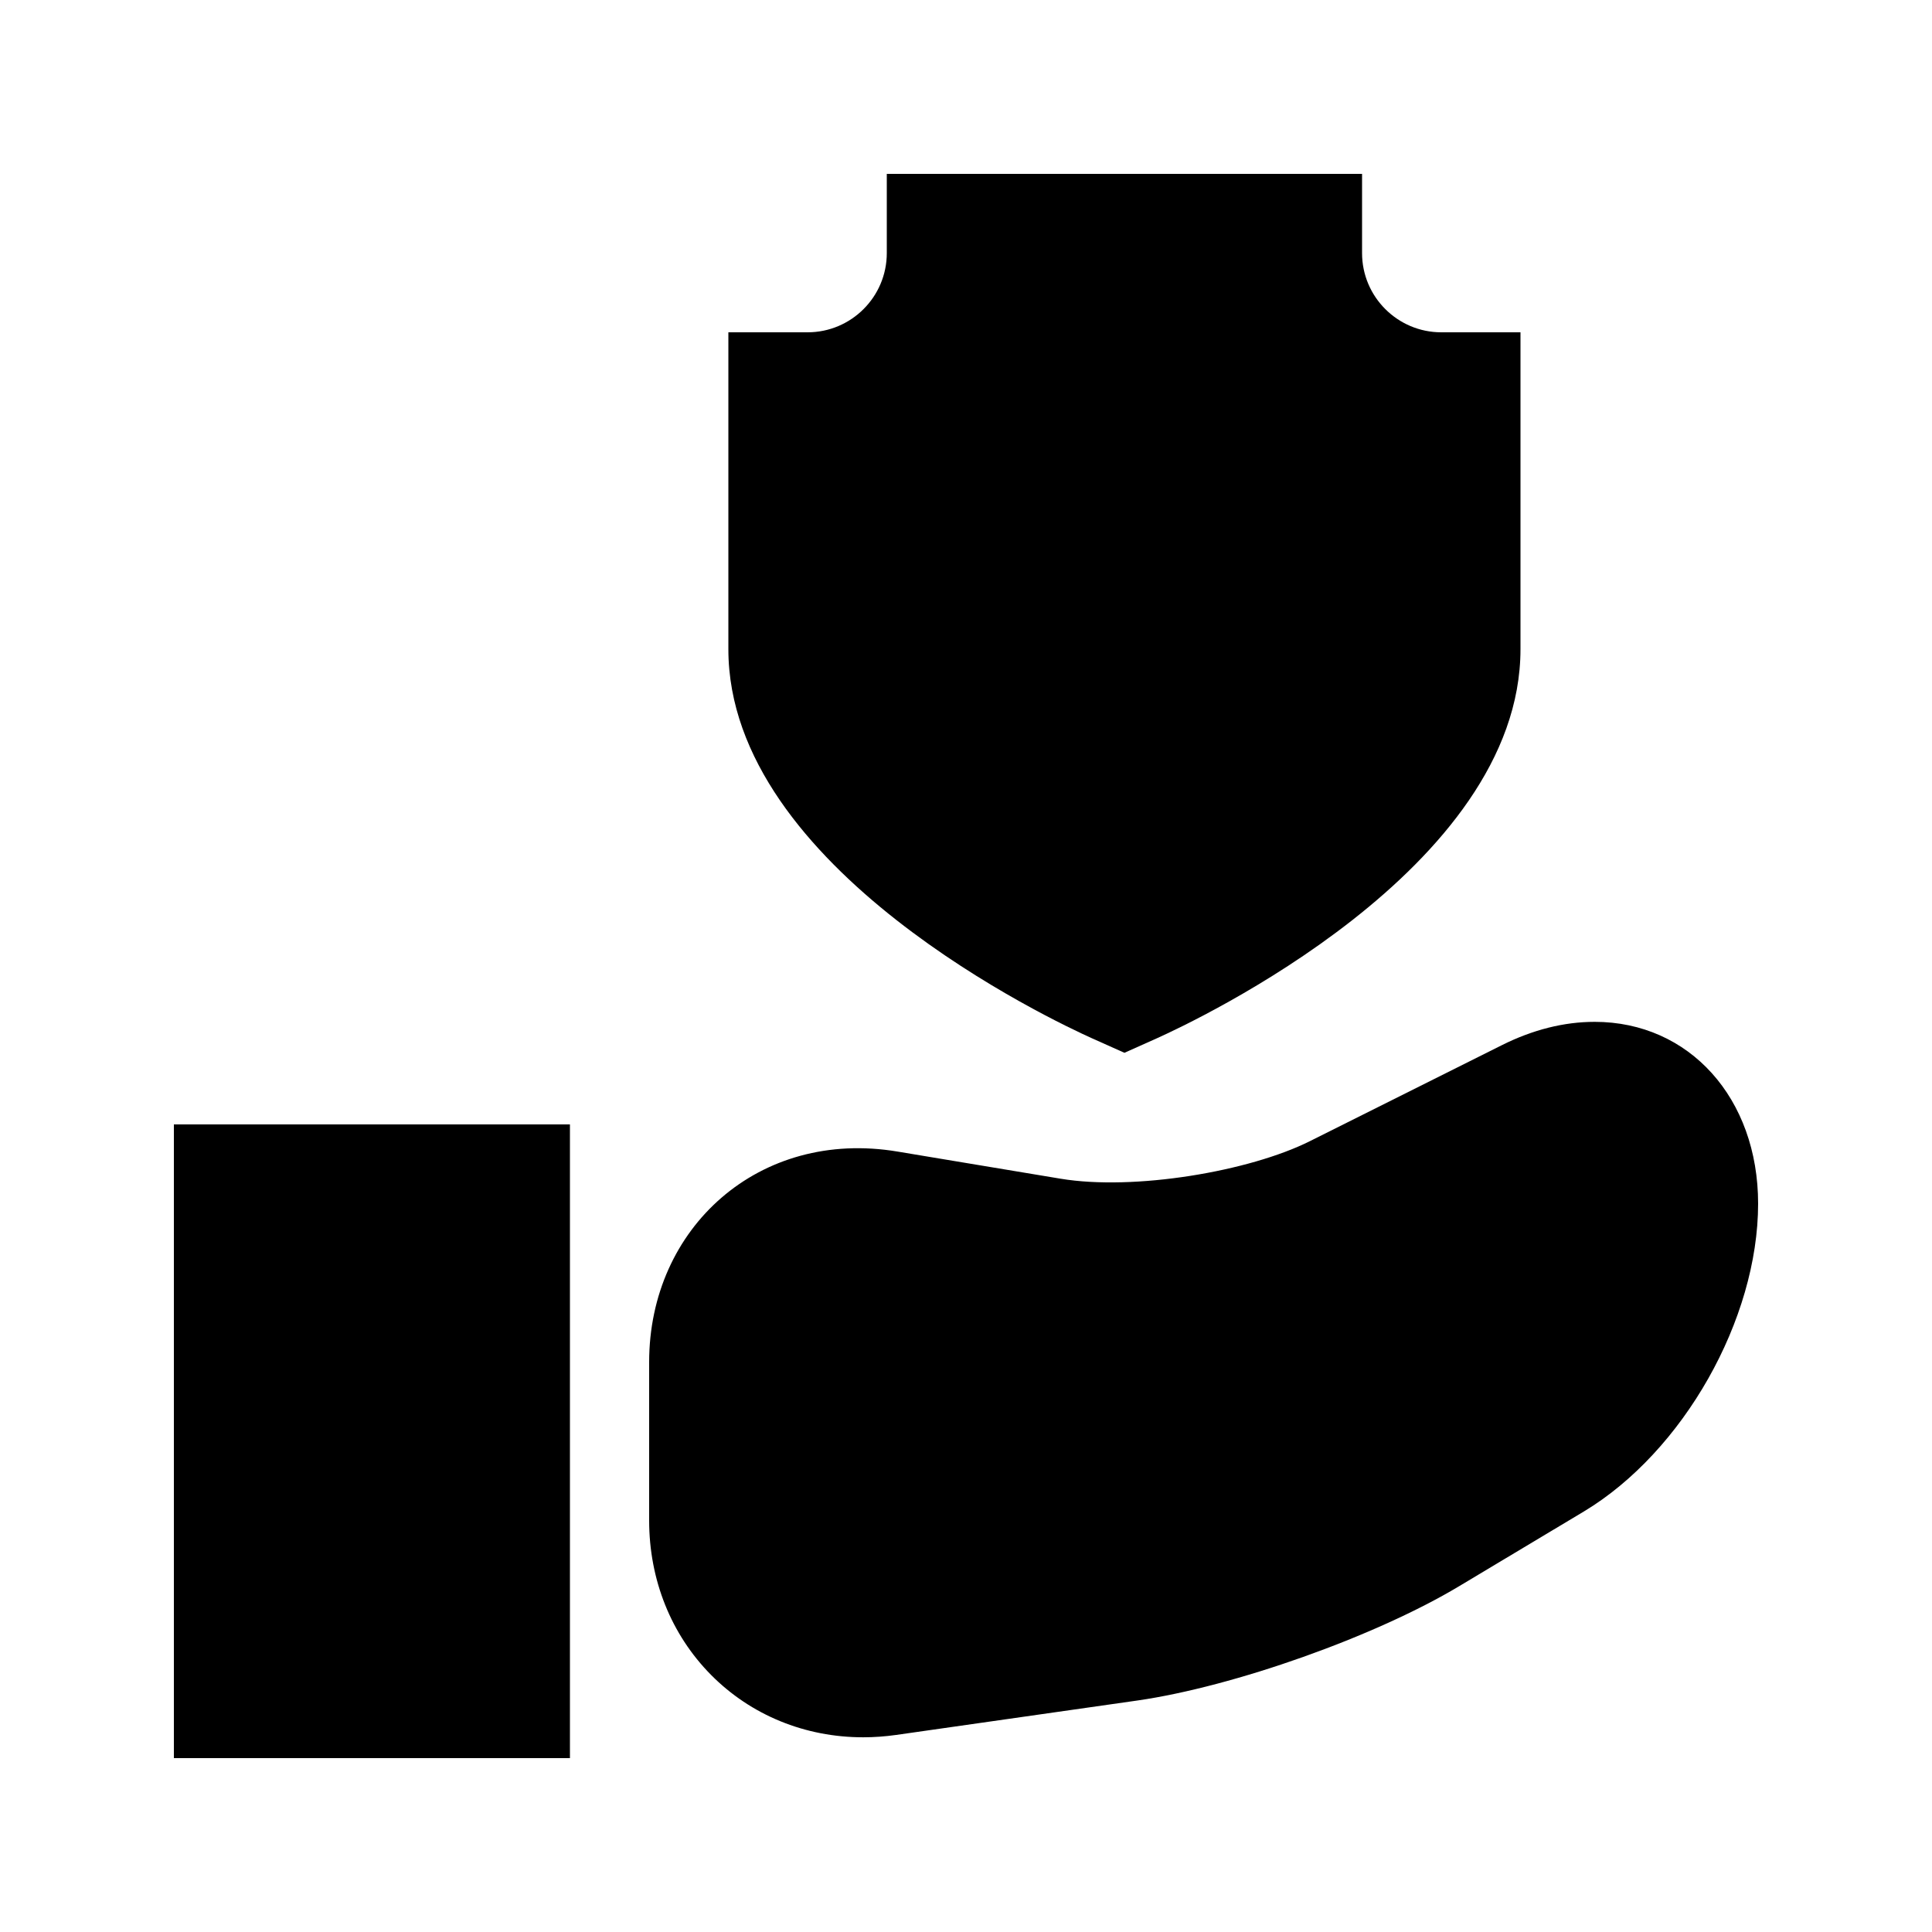
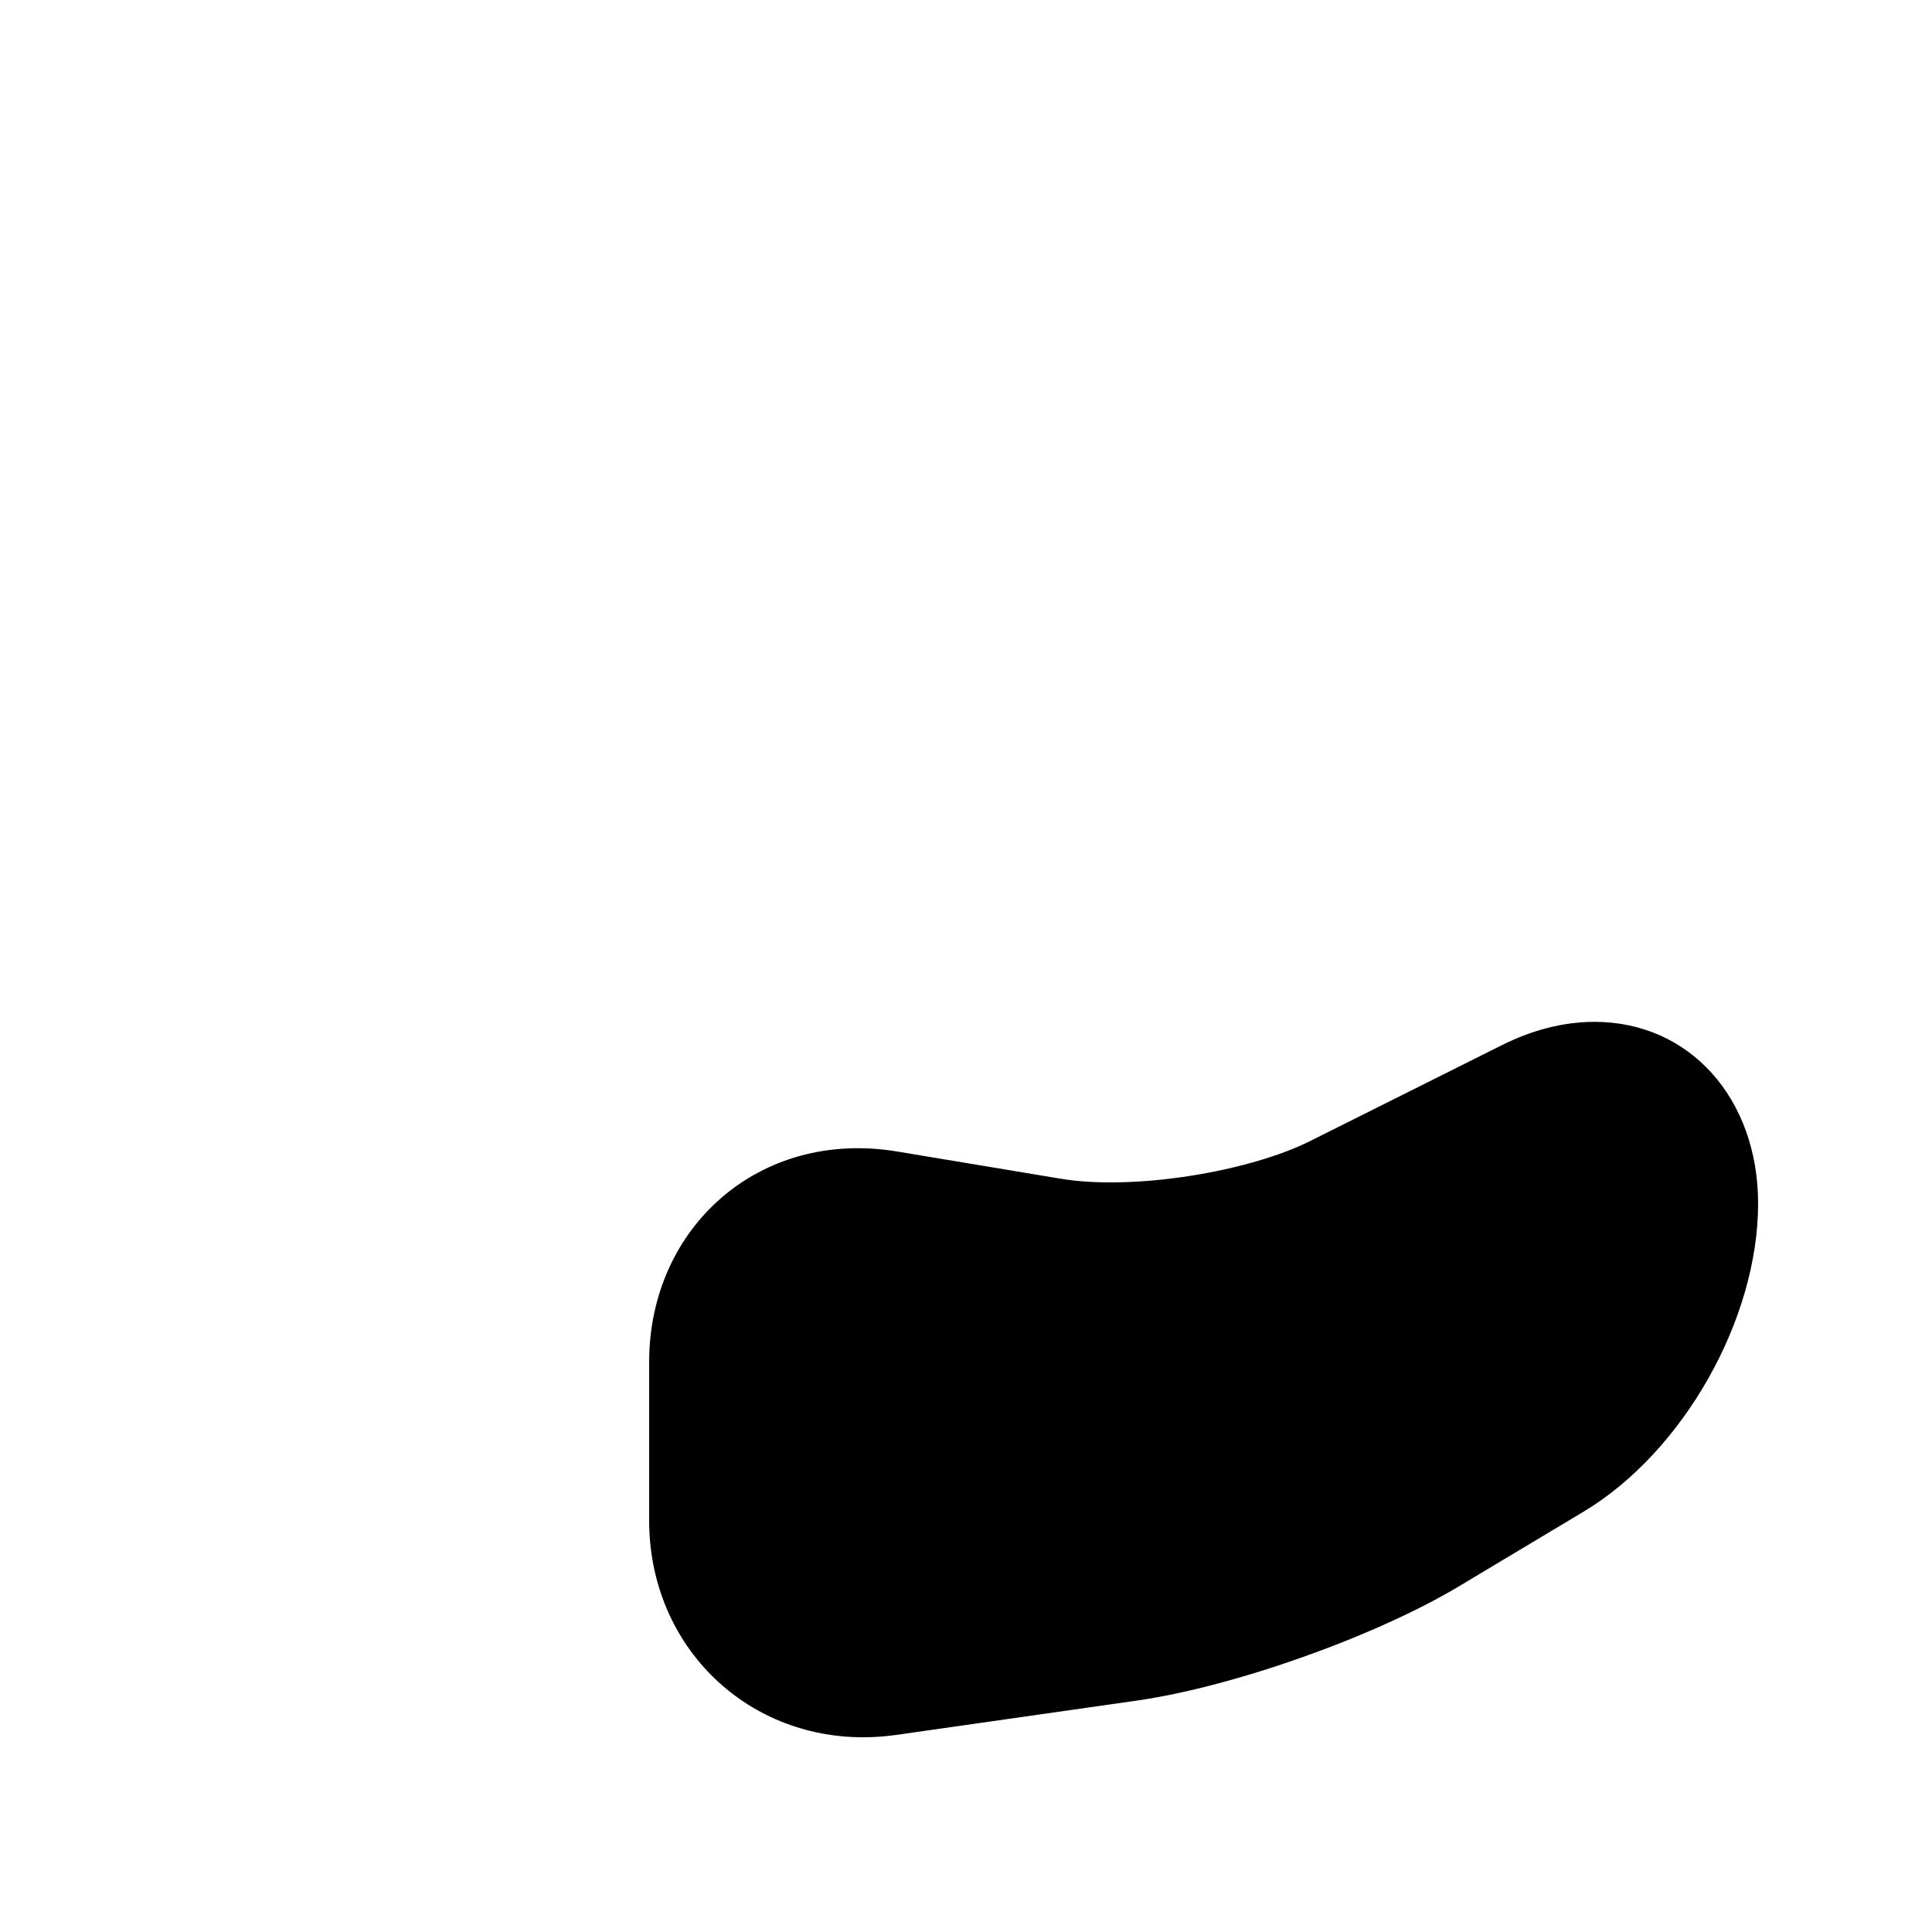
<svg xmlns="http://www.w3.org/2000/svg" fill="#000000" width="800px" height="800px" version="1.1" viewBox="144 144 512 512">
  <g>
-     <path d="m379.01 190.08v20.992c0 11.586-9.426 20.992-20.992 20.992h-20.992v83.969c0 58.273 86.527 98.703 96.375 103.13l8.586 3.84 8.586-3.84c9.844-4.43 96.371-44.859 96.371-103.13v-83.969h-20.992c-11.566 0-20.992-9.406-20.992-20.992v-20.992z" />
-     <path d="m190.08 441.98h104.96v167.94h-104.96z" />
    <path d="m566.59 414.8c-8.102 0-16.375 2.078-24.602 6.191l-50.844 25.422c-16.039 8.039-46.625 13.203-66.125 9.949l-43.141-7.18c-36.648-6.148-65.848 20.133-65.848 55.777v41.984c0 15.703 5.816 30.23 16.395 40.914 10.559 10.664 24.898 16.543 40.324 16.543 2.875 0 5.816-0.211 8.773-0.629l63.836-9.109c25.715-3.695 63.207-17.023 85.375-30.332l32.98-19.754c26.348-15.832 46.203-50.91 46.203-81.598 0-27.922-18.219-48.18-43.328-48.18z" />
  </g>
</svg>